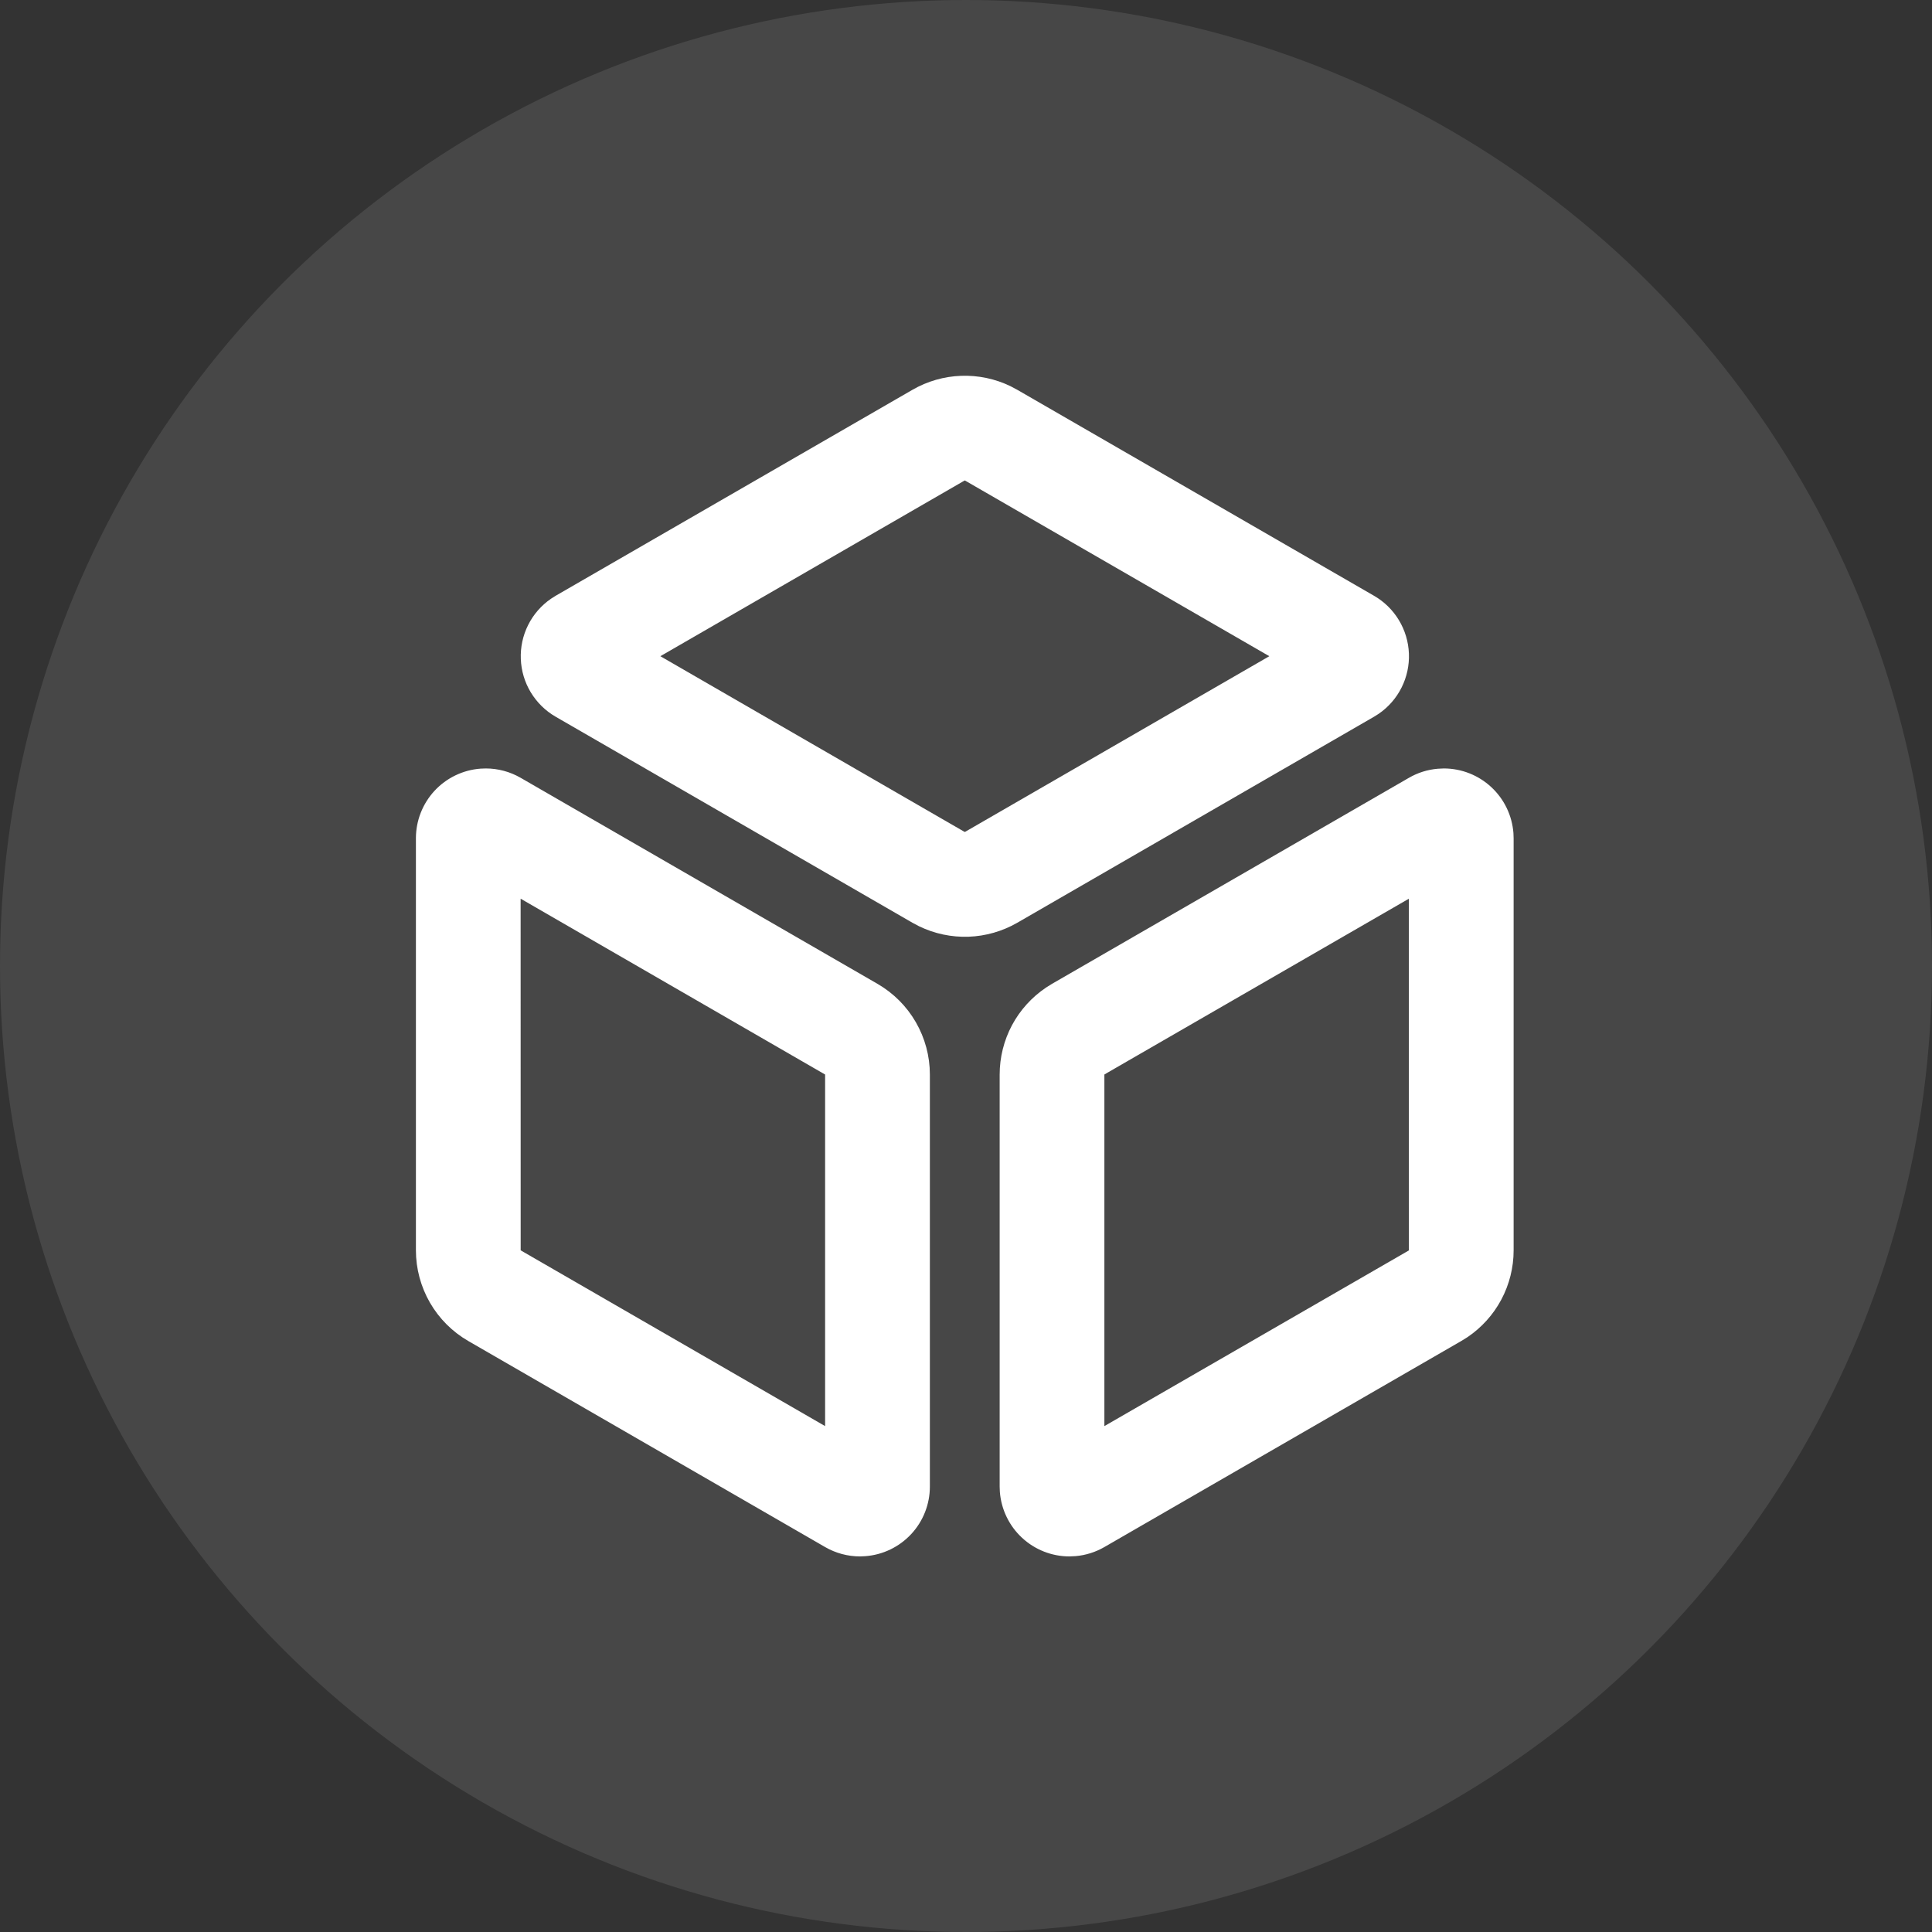
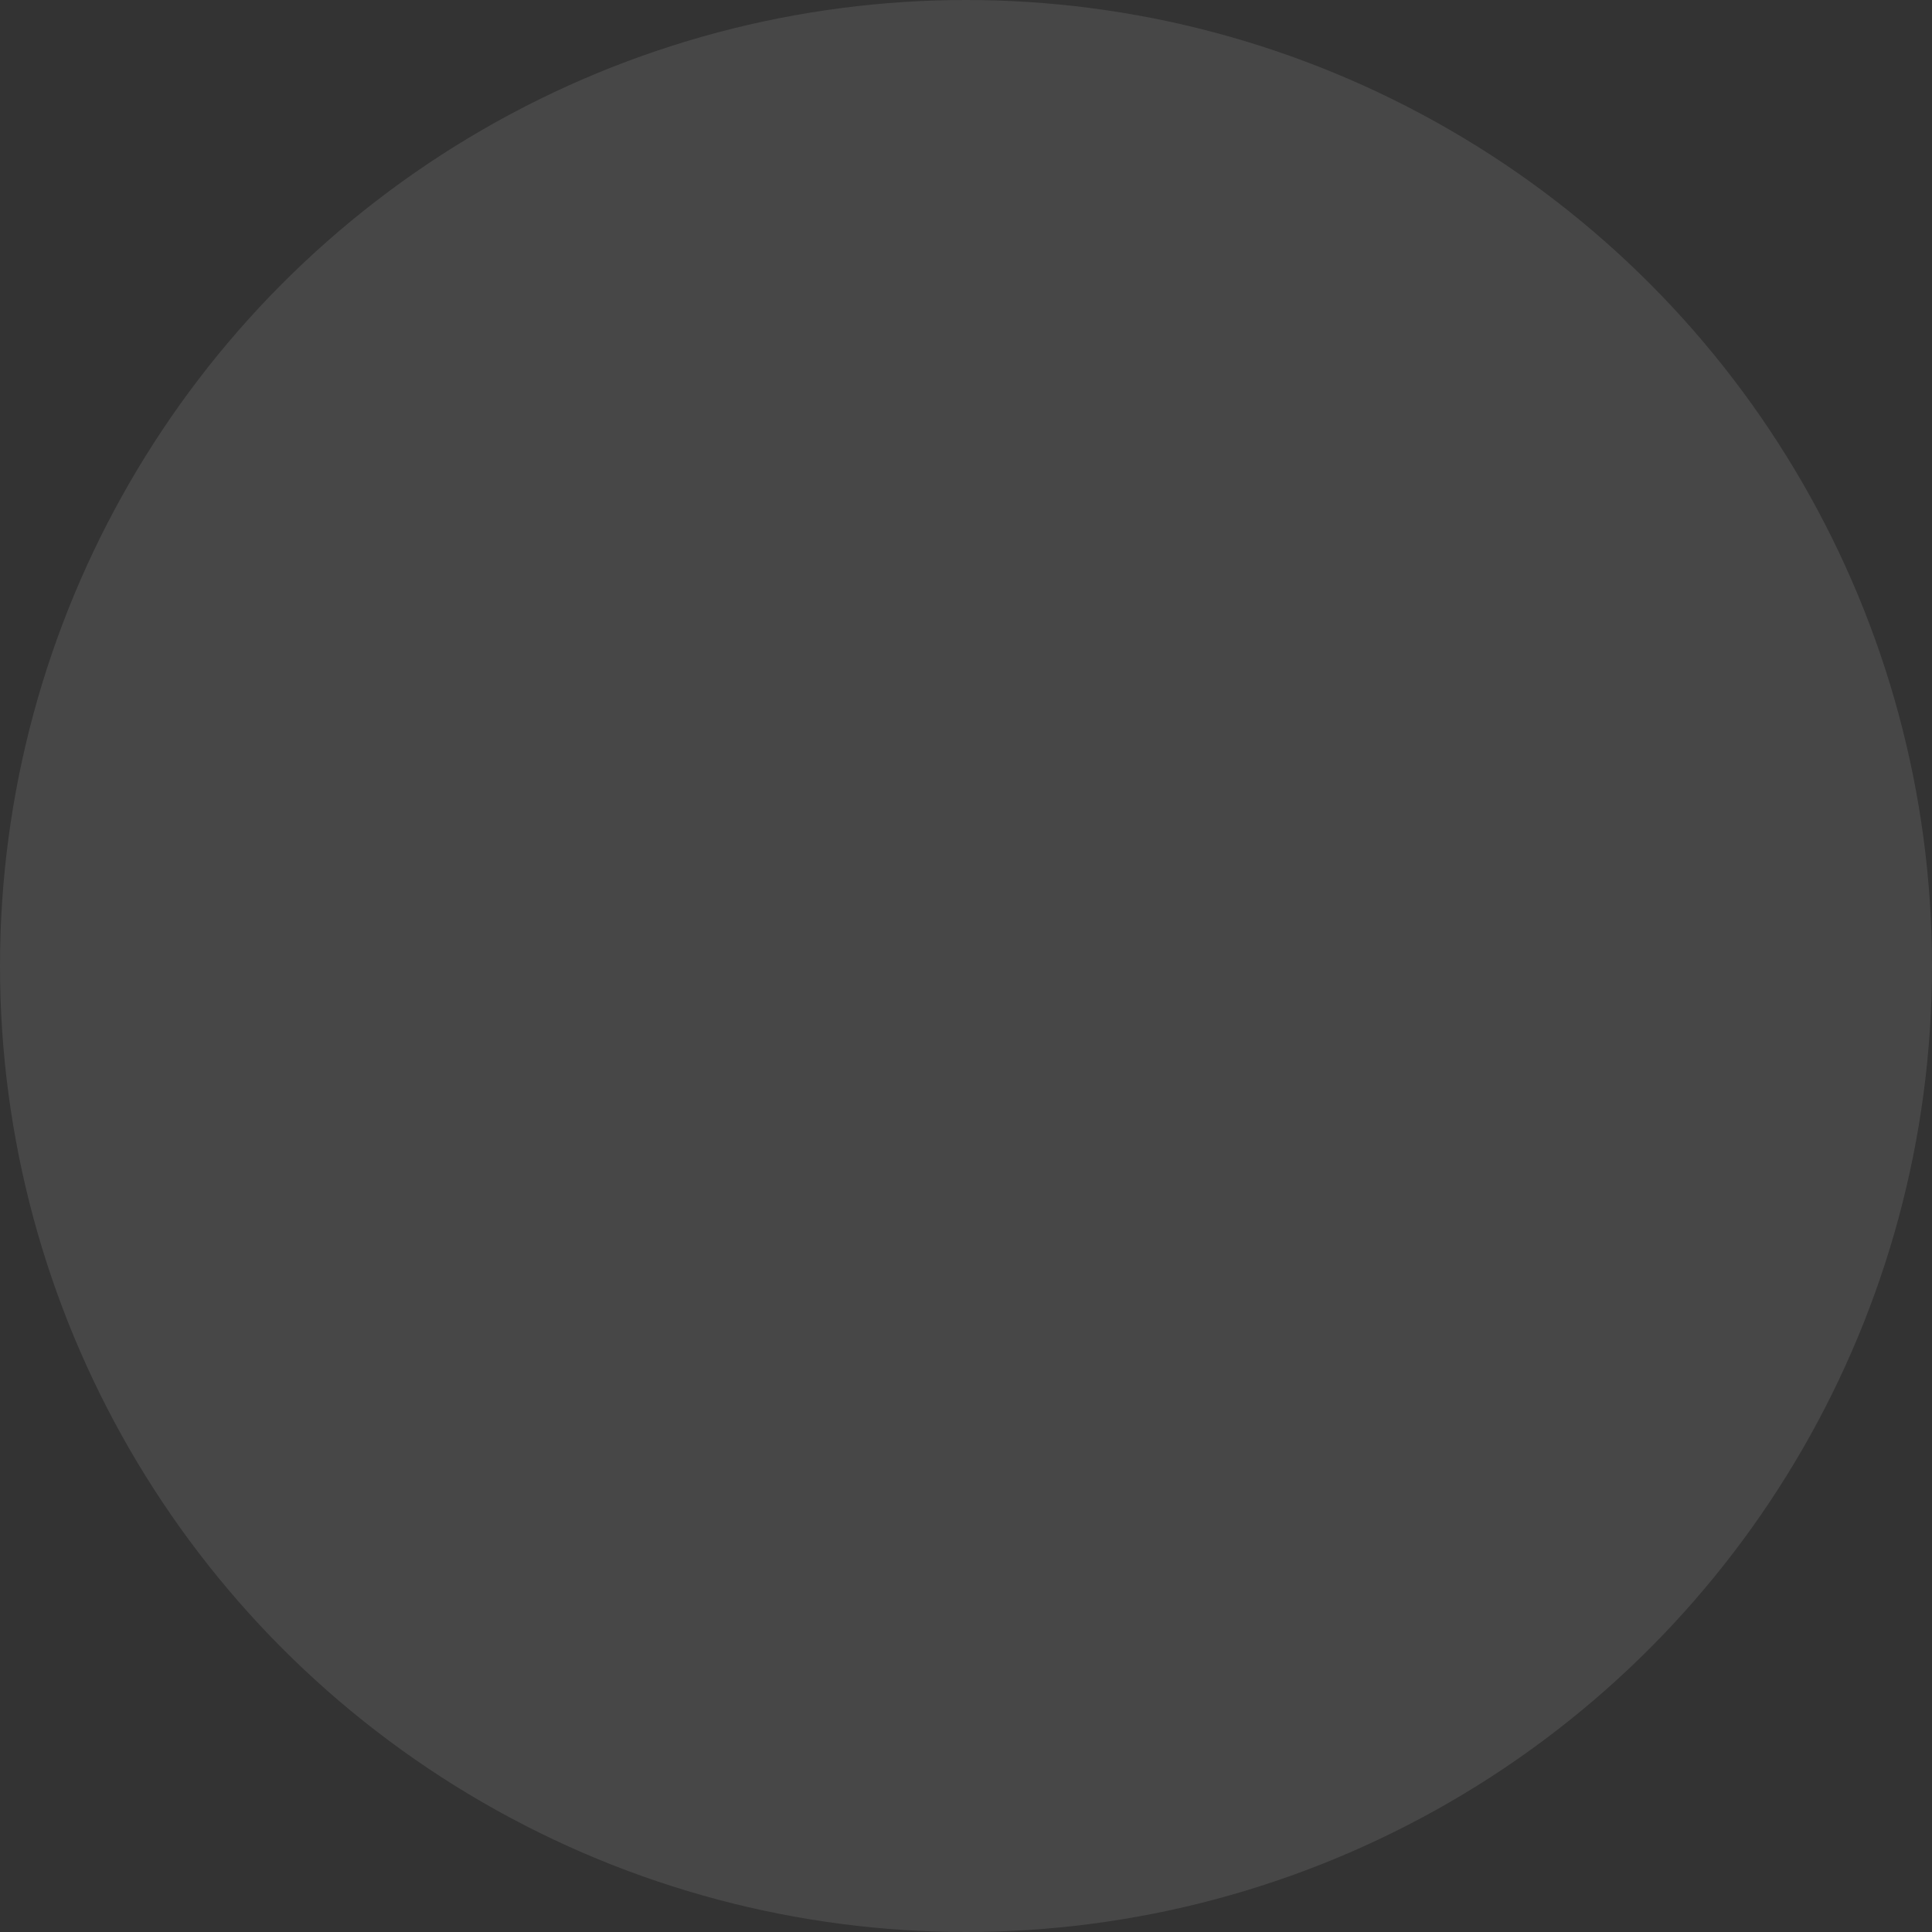
<svg xmlns="http://www.w3.org/2000/svg" width="40" height="40" viewBox="0 0 40 40" fill="none">
  <rect x="0" y="0" width="40" height="40" fill="#333333" stroke="none" />
  <g id="1">
    <circle id="Ellipse 83" opacity="0.1" cx="20" cy="20" r="20" fill="white" />
-     <path id="Vector" d="M10.057 15.91C10.311 15.91 10.56 15.977 10.78 16.104L18.167 20.369C18.497 20.56 18.771 20.833 18.961 21.163C19.151 21.492 19.252 21.866 19.252 22.247V30.778C19.252 31.143 19.114 31.494 18.866 31.761C18.618 32.028 18.278 32.192 17.915 32.219L17.806 32.224C17.552 32.224 17.303 32.157 17.083 32.03L9.695 27.764C9.366 27.574 9.092 27.3 8.902 26.971C8.712 26.641 8.611 26.267 8.611 25.887V17.355C8.611 16.991 8.749 16.64 8.997 16.372C9.245 16.105 9.585 15.941 9.948 15.914L10.057 15.91ZM29.892 15.91C30.257 15.91 30.608 16.048 30.875 16.296C31.143 16.544 31.306 16.884 31.334 17.247L31.338 17.355V25.887C31.338 26.243 31.25 26.593 31.083 26.907C30.915 27.222 30.672 27.49 30.377 27.688L30.254 27.764L22.865 32.03C22.683 32.135 22.479 32.2 22.269 32.218L22.142 32.224C21.778 32.224 21.427 32.086 21.16 31.838C20.892 31.59 20.729 31.25 20.701 30.887L20.697 30.778V22.247C20.697 21.891 20.785 21.54 20.952 21.226C21.12 20.912 21.363 20.644 21.658 20.446L21.781 20.369L29.17 16.104C29.352 15.998 29.556 15.934 29.766 15.916L29.892 15.91ZM10.779 18.607L10.78 25.887L17.083 29.526V22.247L10.78 18.607H10.779ZM29.169 18.607L22.927 22.21L22.865 22.247V29.526L29.108 25.924L29.17 25.887L29.169 18.608V18.607ZM20.924 7.997L21.061 8.07L28.448 12.335C28.66 12.457 28.837 12.631 28.963 12.84C29.089 13.049 29.16 13.286 29.17 13.53C29.18 13.774 29.127 14.017 29.018 14.235C28.909 14.453 28.746 14.64 28.545 14.778L28.448 14.839L21.061 19.105C20.753 19.282 20.408 19.381 20.053 19.394C19.699 19.406 19.347 19.332 19.028 19.177L18.892 19.105L11.504 14.839C11.292 14.717 11.116 14.543 10.989 14.334C10.863 14.125 10.792 13.888 10.783 13.644C10.773 13.4 10.825 13.158 10.935 12.939C11.044 12.721 11.207 12.534 11.408 12.396L11.504 12.335L18.892 8.07C19.199 7.893 19.545 7.793 19.899 7.781C20.253 7.768 20.605 7.842 20.924 7.997ZM19.974 9.947L13.672 13.586L19.949 17.211L19.977 17.225L26.28 13.586L20.016 9.97L19.974 9.947Z" fill="white" />
  </g>
</svg>